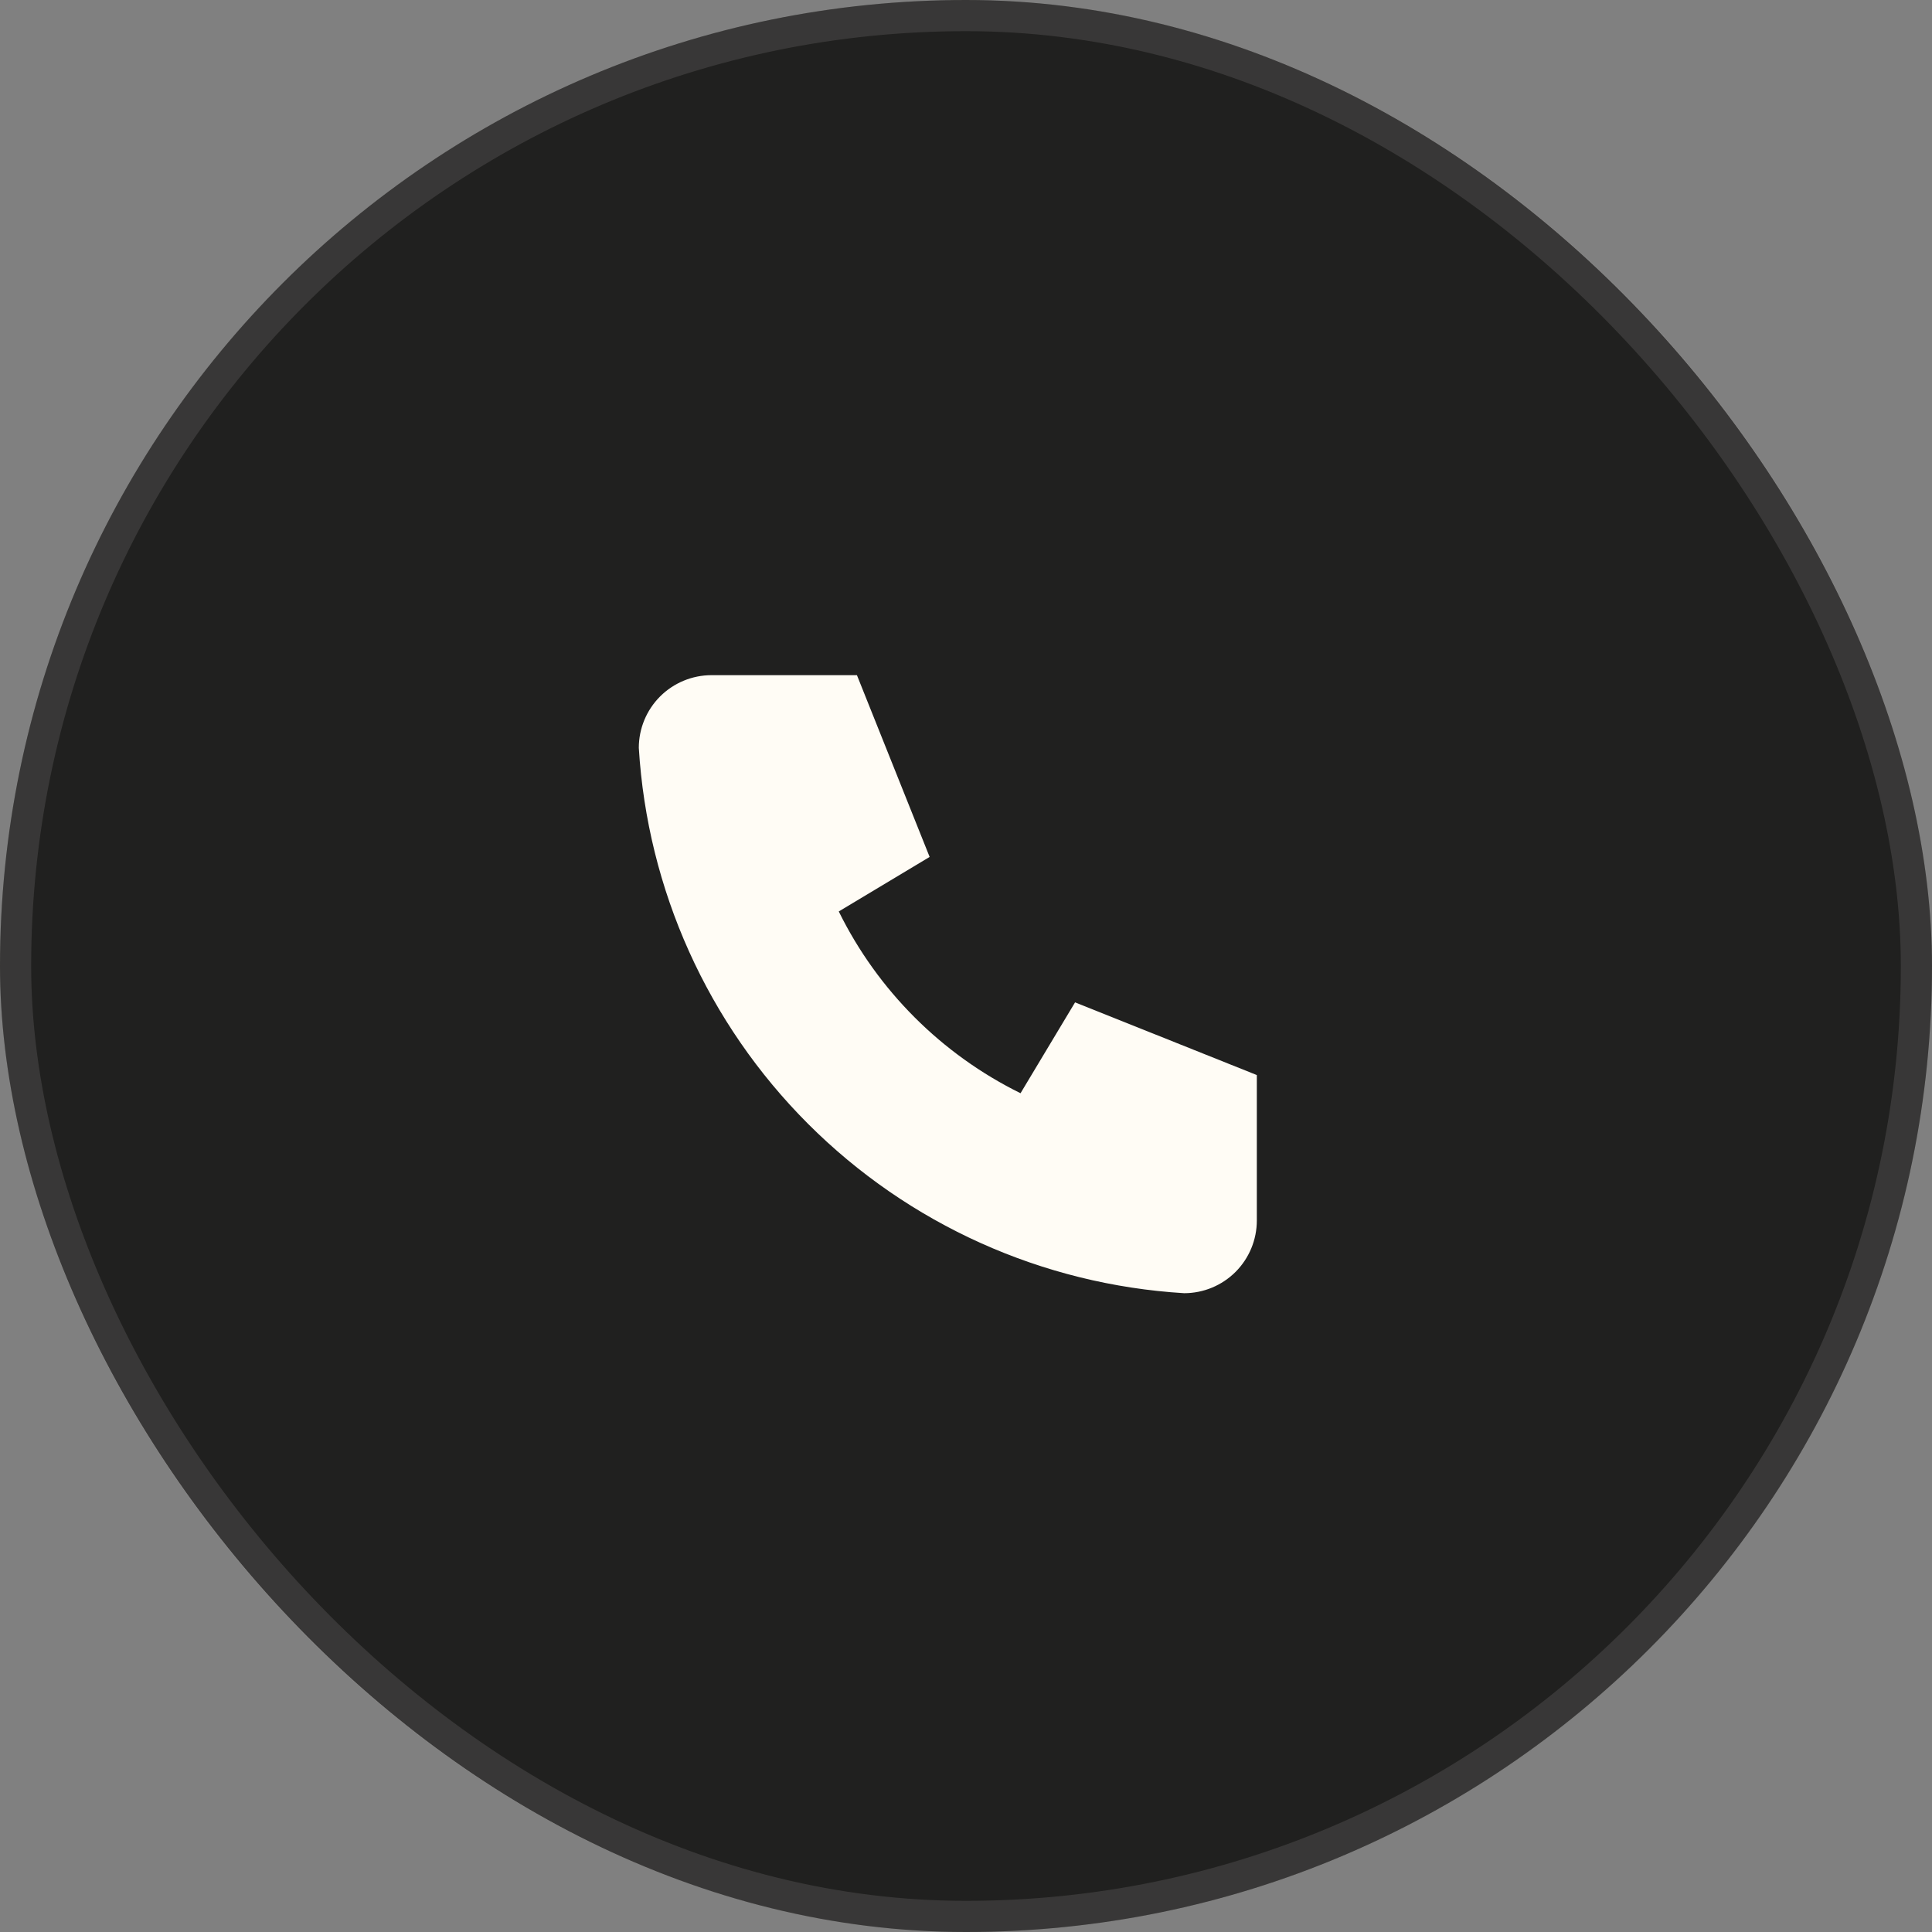
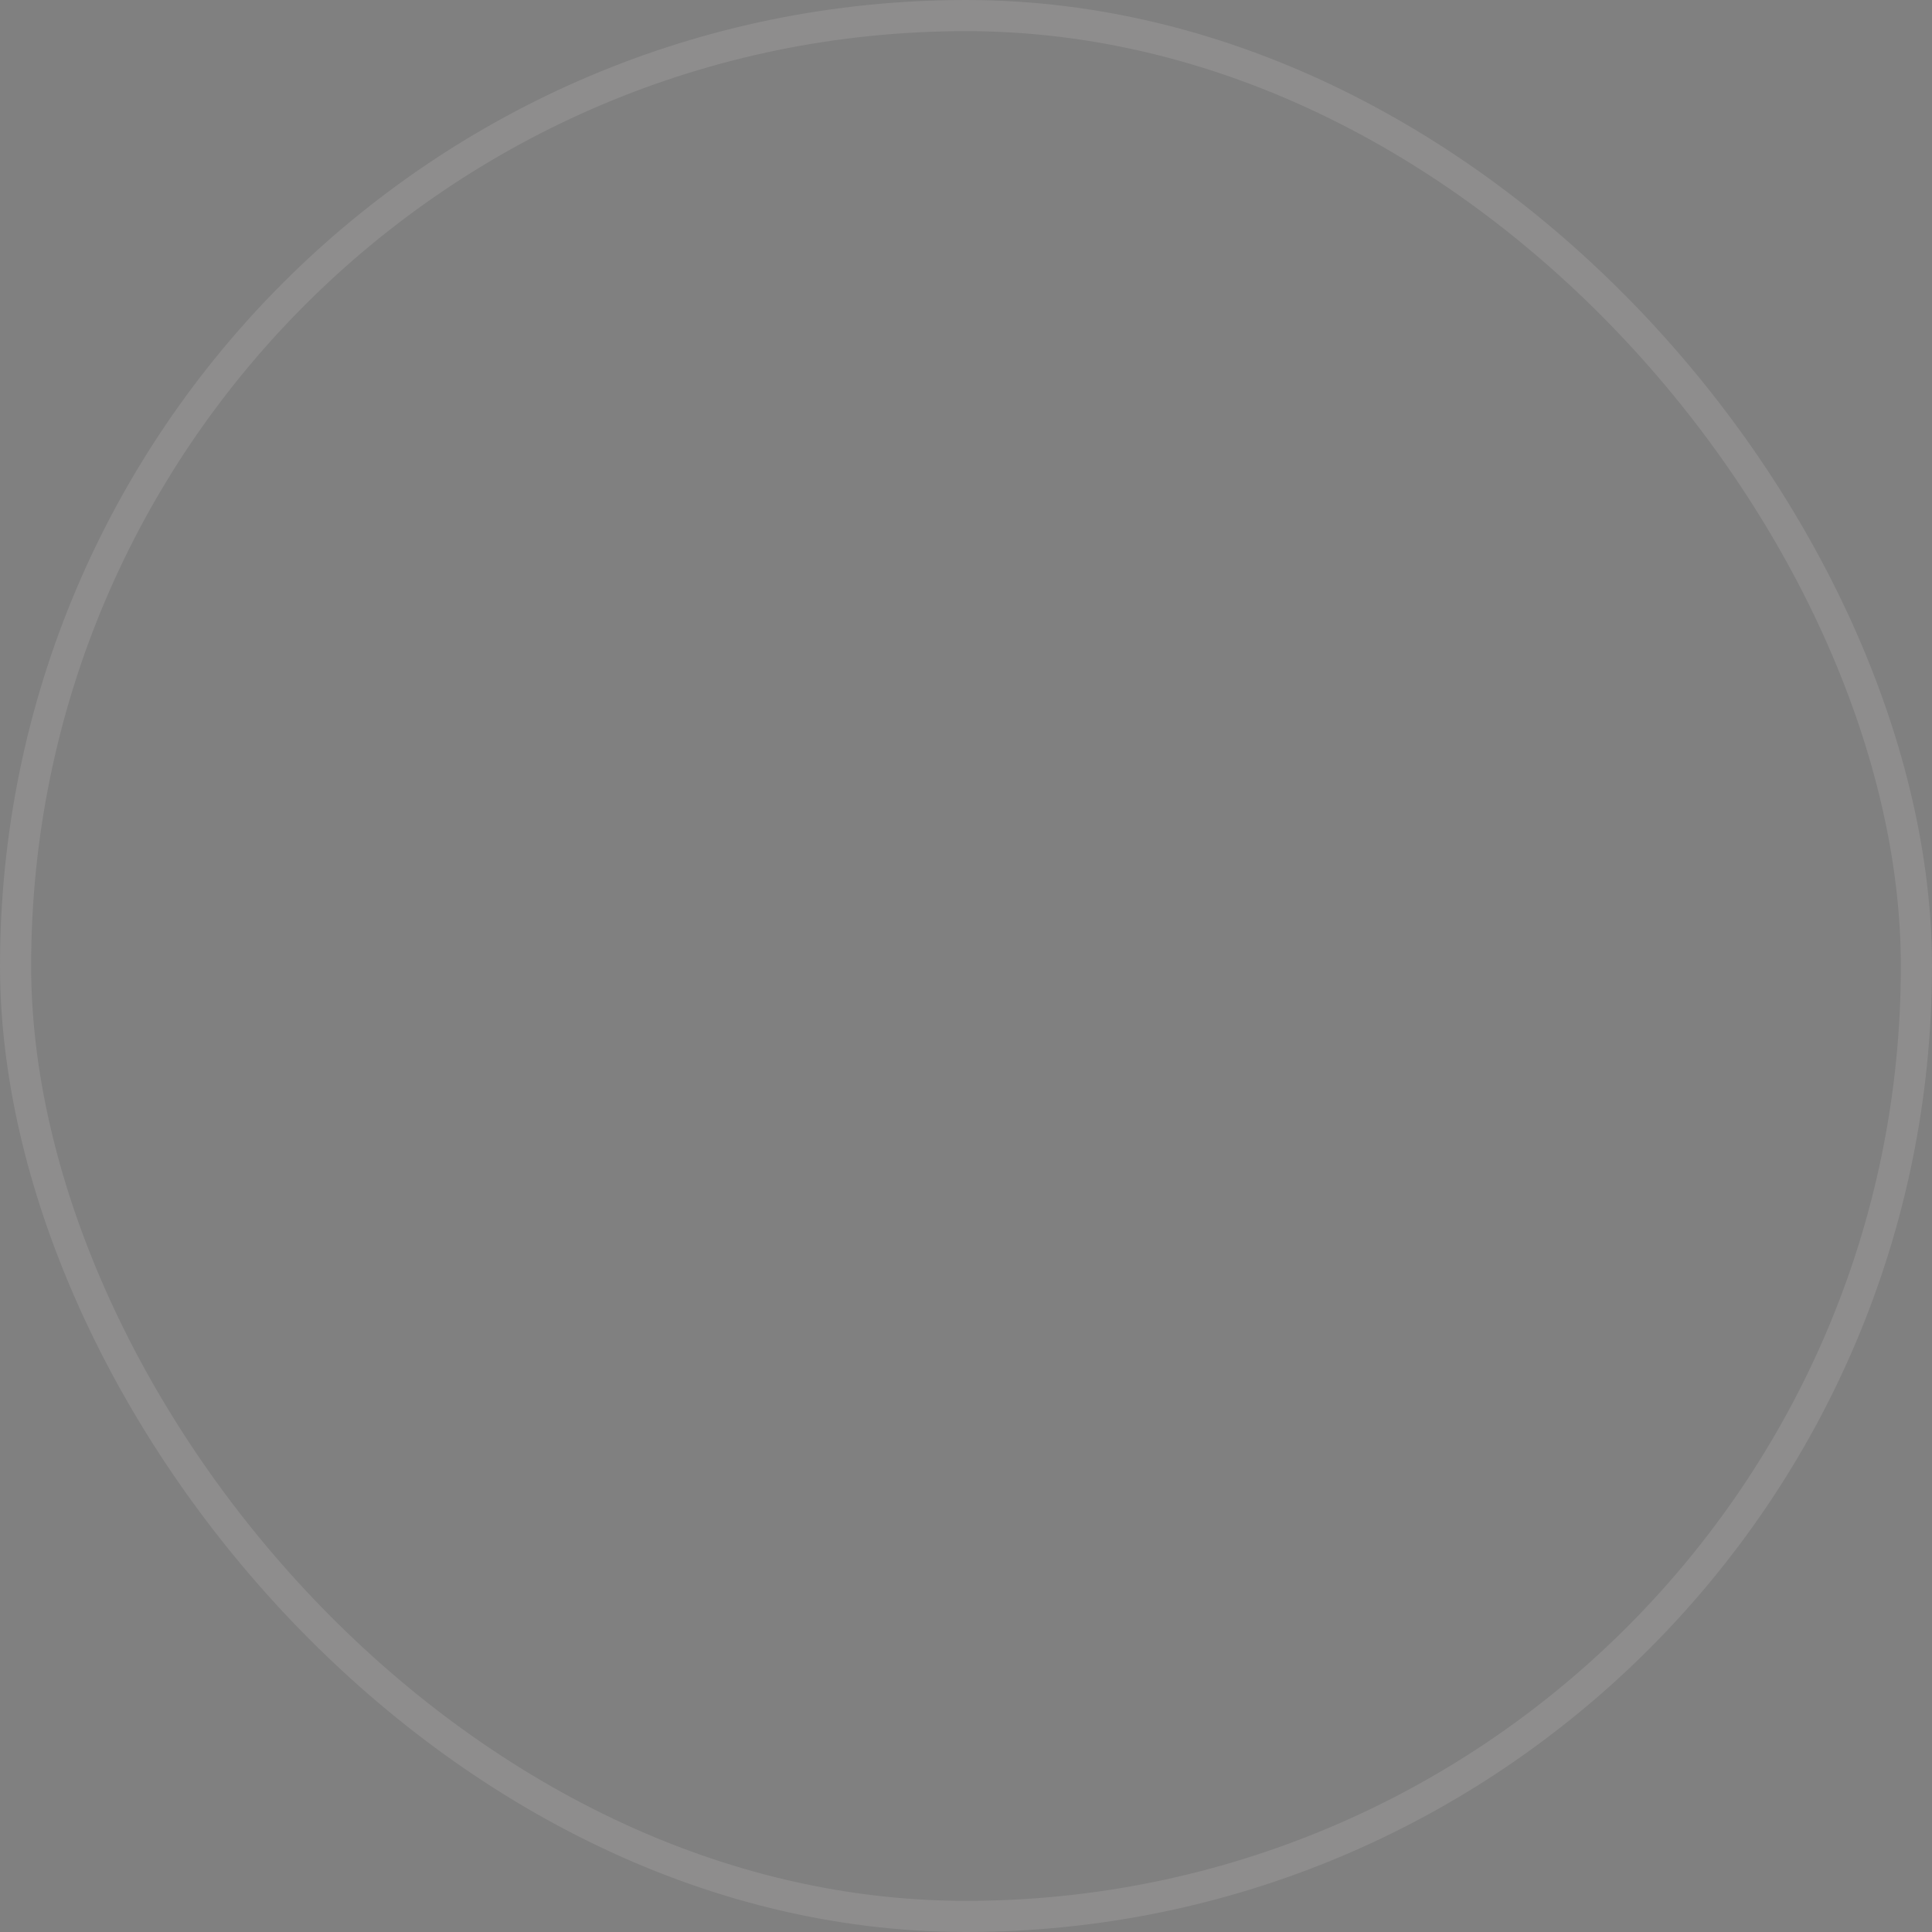
<svg xmlns="http://www.w3.org/2000/svg" width="62" height="62" viewBox="0 0 62 62" fill="none">
  <rect x="0" y="0" width="62" height="62" fill="#808080" stroke="none" />
-   <rect width="62" height="62" rx="31" fill="#20201F" />
  <rect x="0.5" y="0.5" width="61" height="61" rx="30.5" stroke="#FFFCF5" stroke-opacity="0.11" />
  <g clip-path="url(#clip0_61_1456)">
-     <path d="M22.833 21.667H27.5L29.833 27.5L26.917 29.25C28.166 31.784 30.216 33.834 32.75 35.083L34.5 32.167L40.333 34.5V39.167C40.333 39.786 40.087 40.379 39.65 40.817C39.212 41.254 38.619 41.5 38 41.5C33.449 41.224 29.157 39.291 25.933 36.067C22.709 32.843 20.777 28.551 20.5 24C20.5 23.381 20.746 22.788 21.183 22.35C21.621 21.913 22.215 21.667 22.833 21.667Z" fill="#FFFCF5" />
-   </g>
+     </g>
  <defs>
    <clipPath id="clip0_61_1456">
      <rect width="28" height="28" fill="white" transform="translate(17 17)" />
    </clipPath>
  </defs>
</svg>